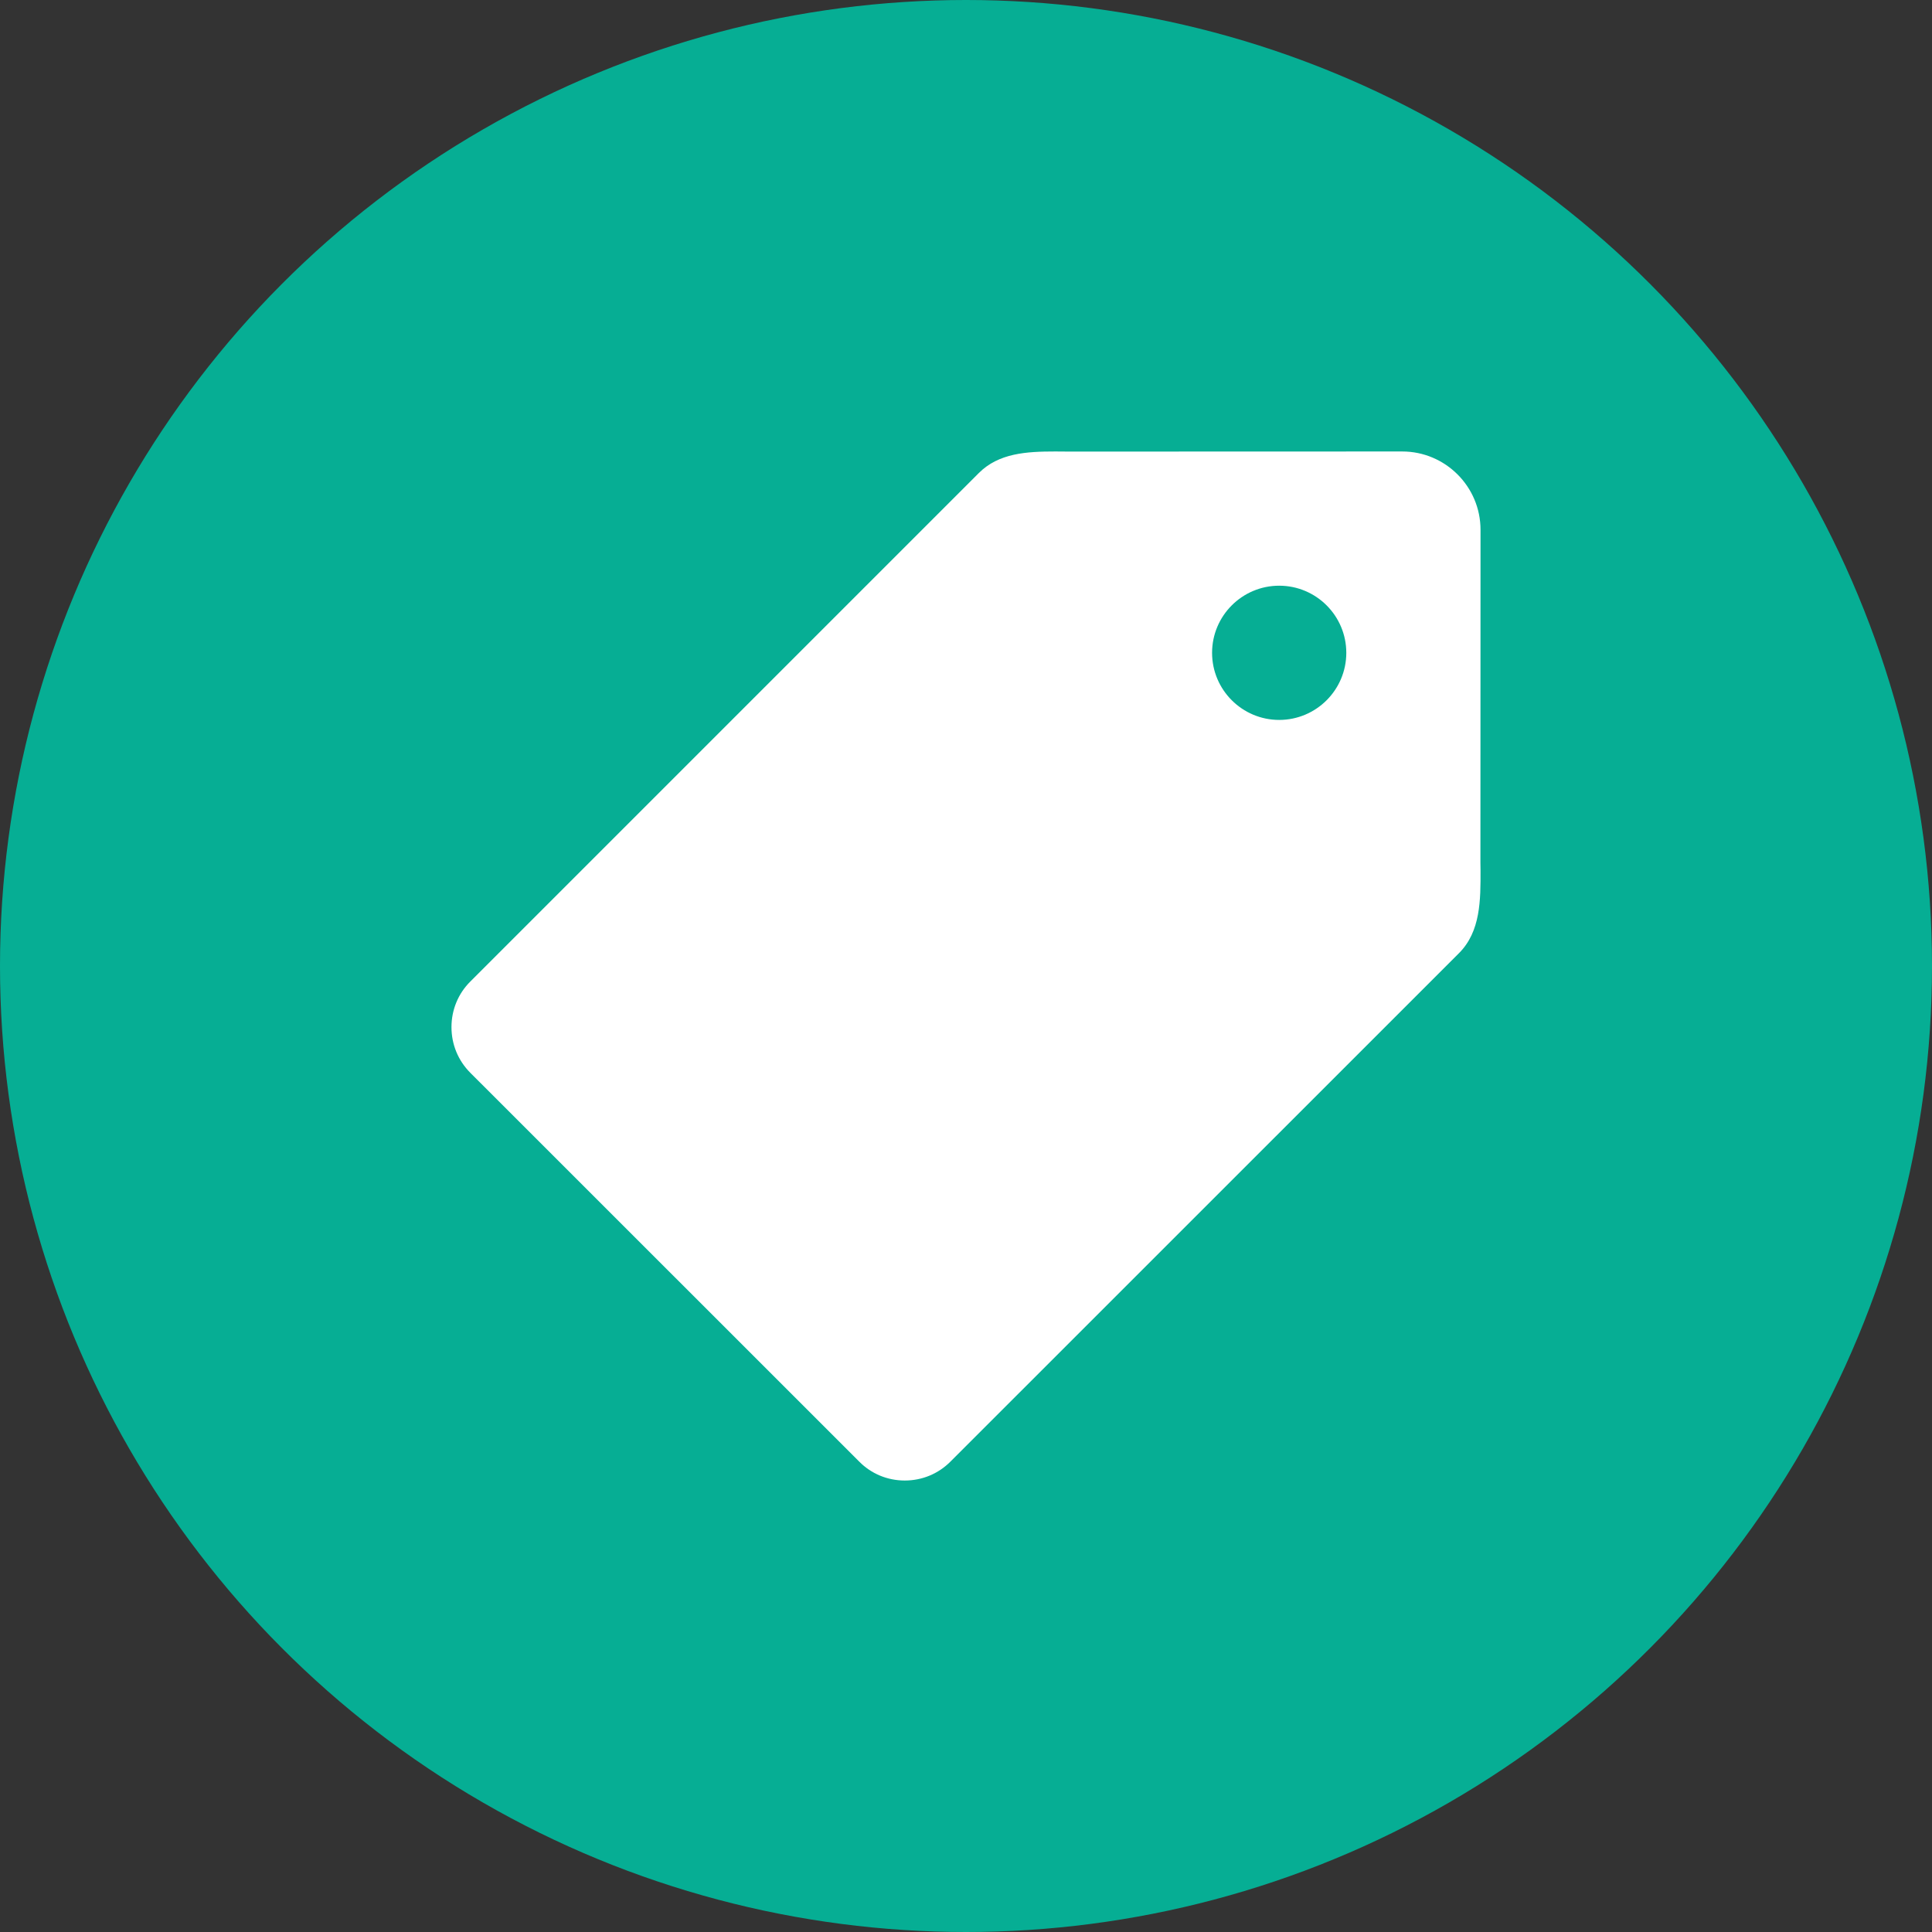
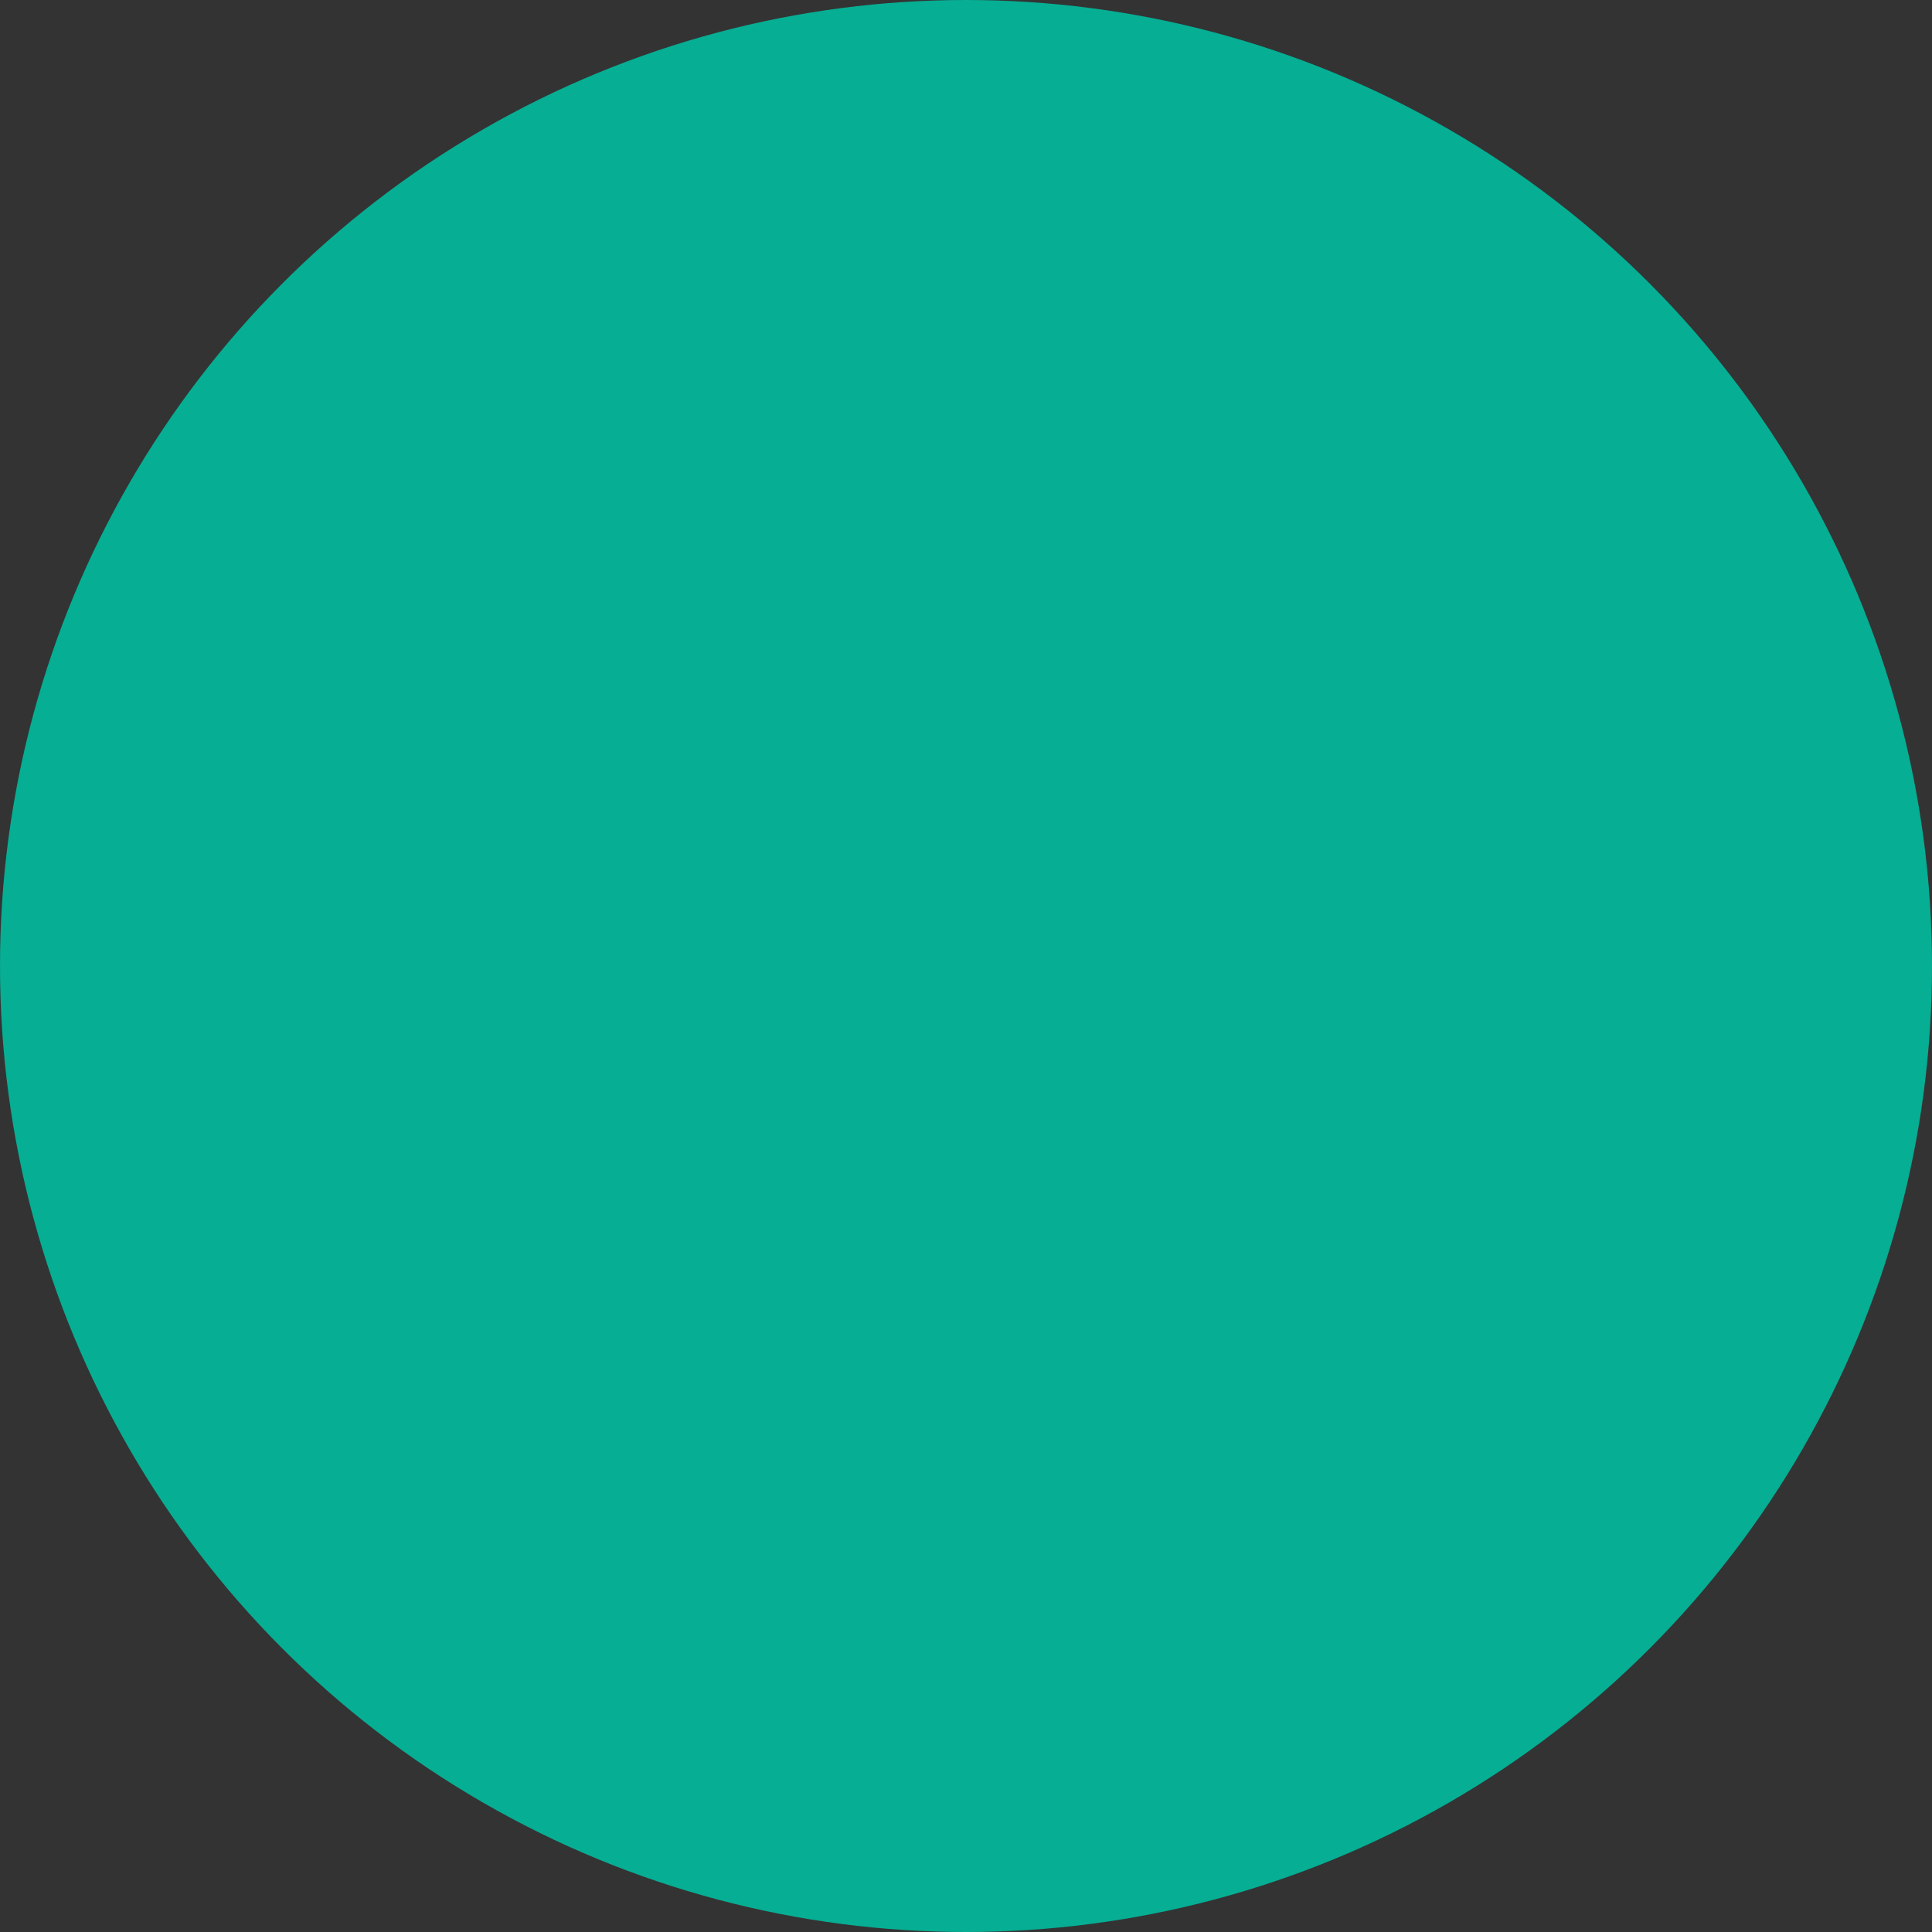
<svg xmlns="http://www.w3.org/2000/svg" width="19" height="19" viewBox="0 0 19 19" fill="none">
  <rect x="0" y="0" width="19" height="19" fill="#333333" stroke="none" />
  <circle cx="9.5" cy="9.5" r="9.5" fill="#06AE94" />
  <g clip-path="url(#clip0_80_1380)">
    <path d="M14.559 8.483L14.56 5.21C14.56 4.785 14.214 4.44 13.79 4.44L10.517 4.441L10.379 4.44C10.094 4.44 9.822 4.456 9.626 4.652L4.626 9.652C4.506 9.771 4.44 9.931 4.44 10.101C4.44 10.272 4.506 10.431 4.626 10.551L8.449 14.373C8.568 14.494 8.728 14.56 8.898 14.56C9.068 14.56 9.228 14.494 9.348 14.373L14.348 9.374C14.562 9.16 14.561 8.851 14.56 8.554L14.559 8.483ZM12.58 7.08C12.216 7.08 11.92 6.784 11.92 6.42C11.92 6.056 12.216 5.76 12.58 5.76C12.944 5.76 13.24 6.056 13.24 6.42C13.24 6.784 12.944 7.08 12.58 7.08Z" fill="white" />
  </g>
  <defs>
    <clipPath id="clip0_80_1380">
-       <rect width="11" height="11" fill="white" transform="translate(4 4)" />
-     </clipPath>
+       </clipPath>
  </defs>
</svg>